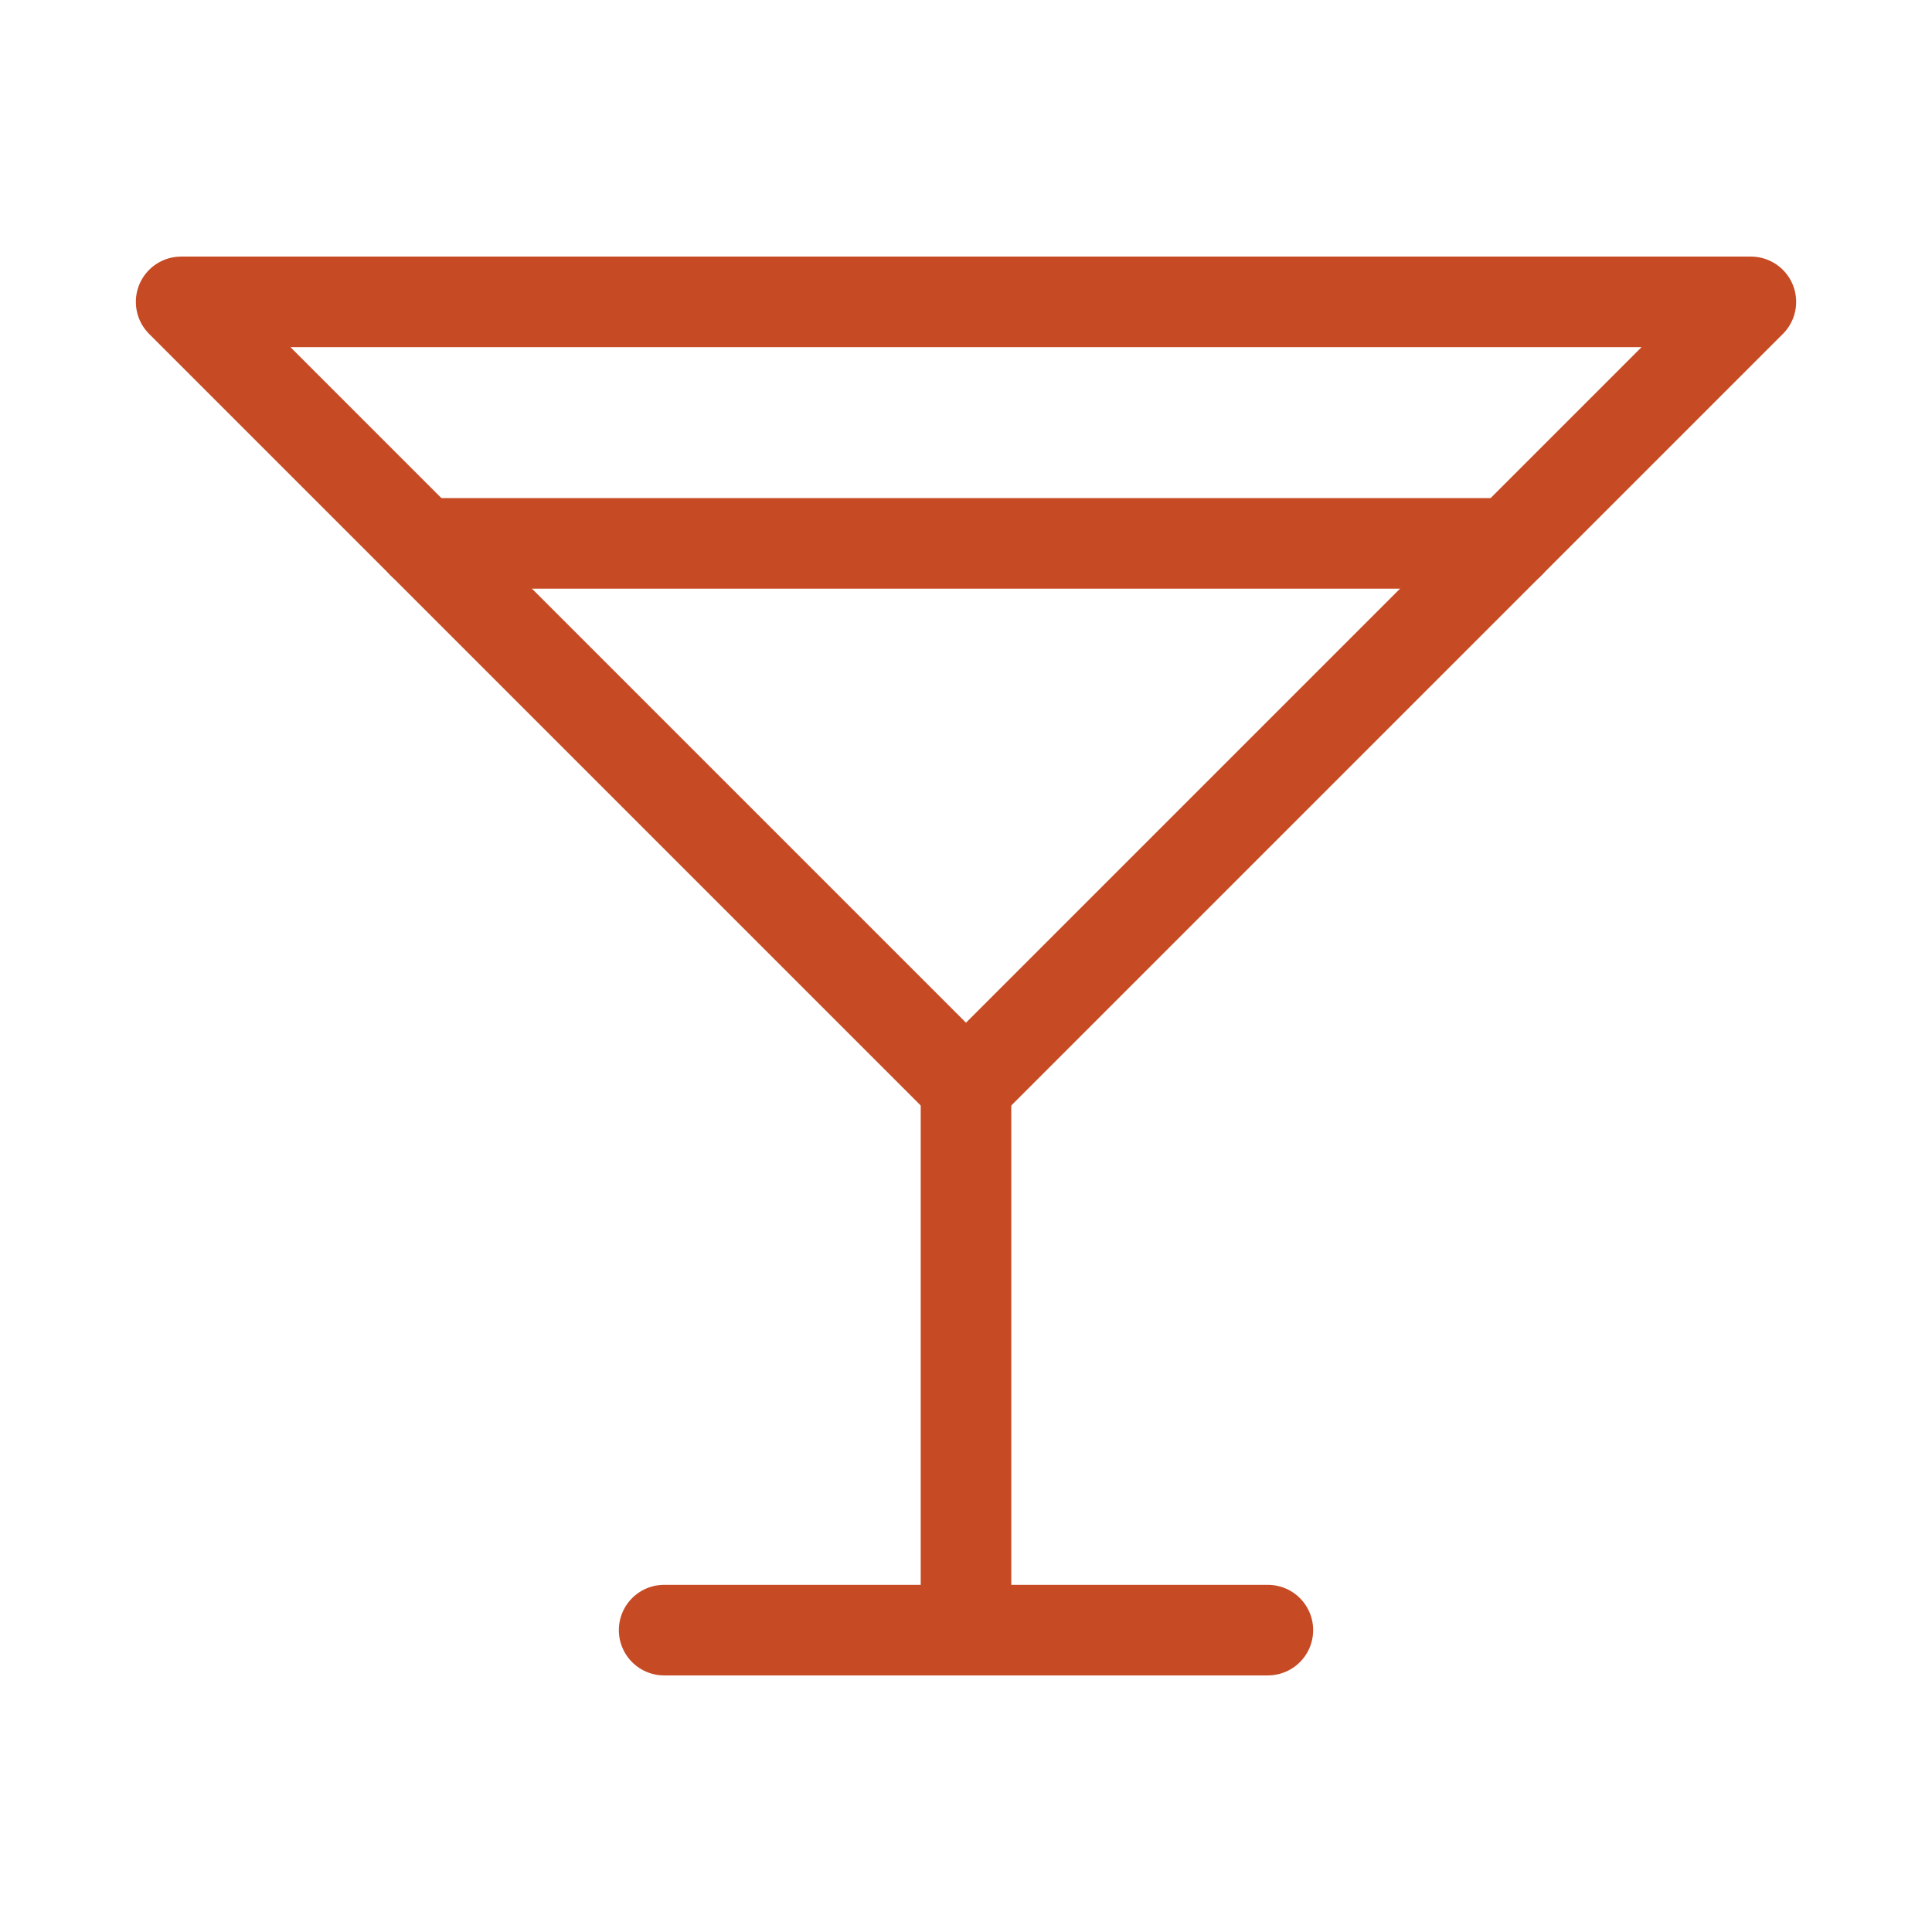
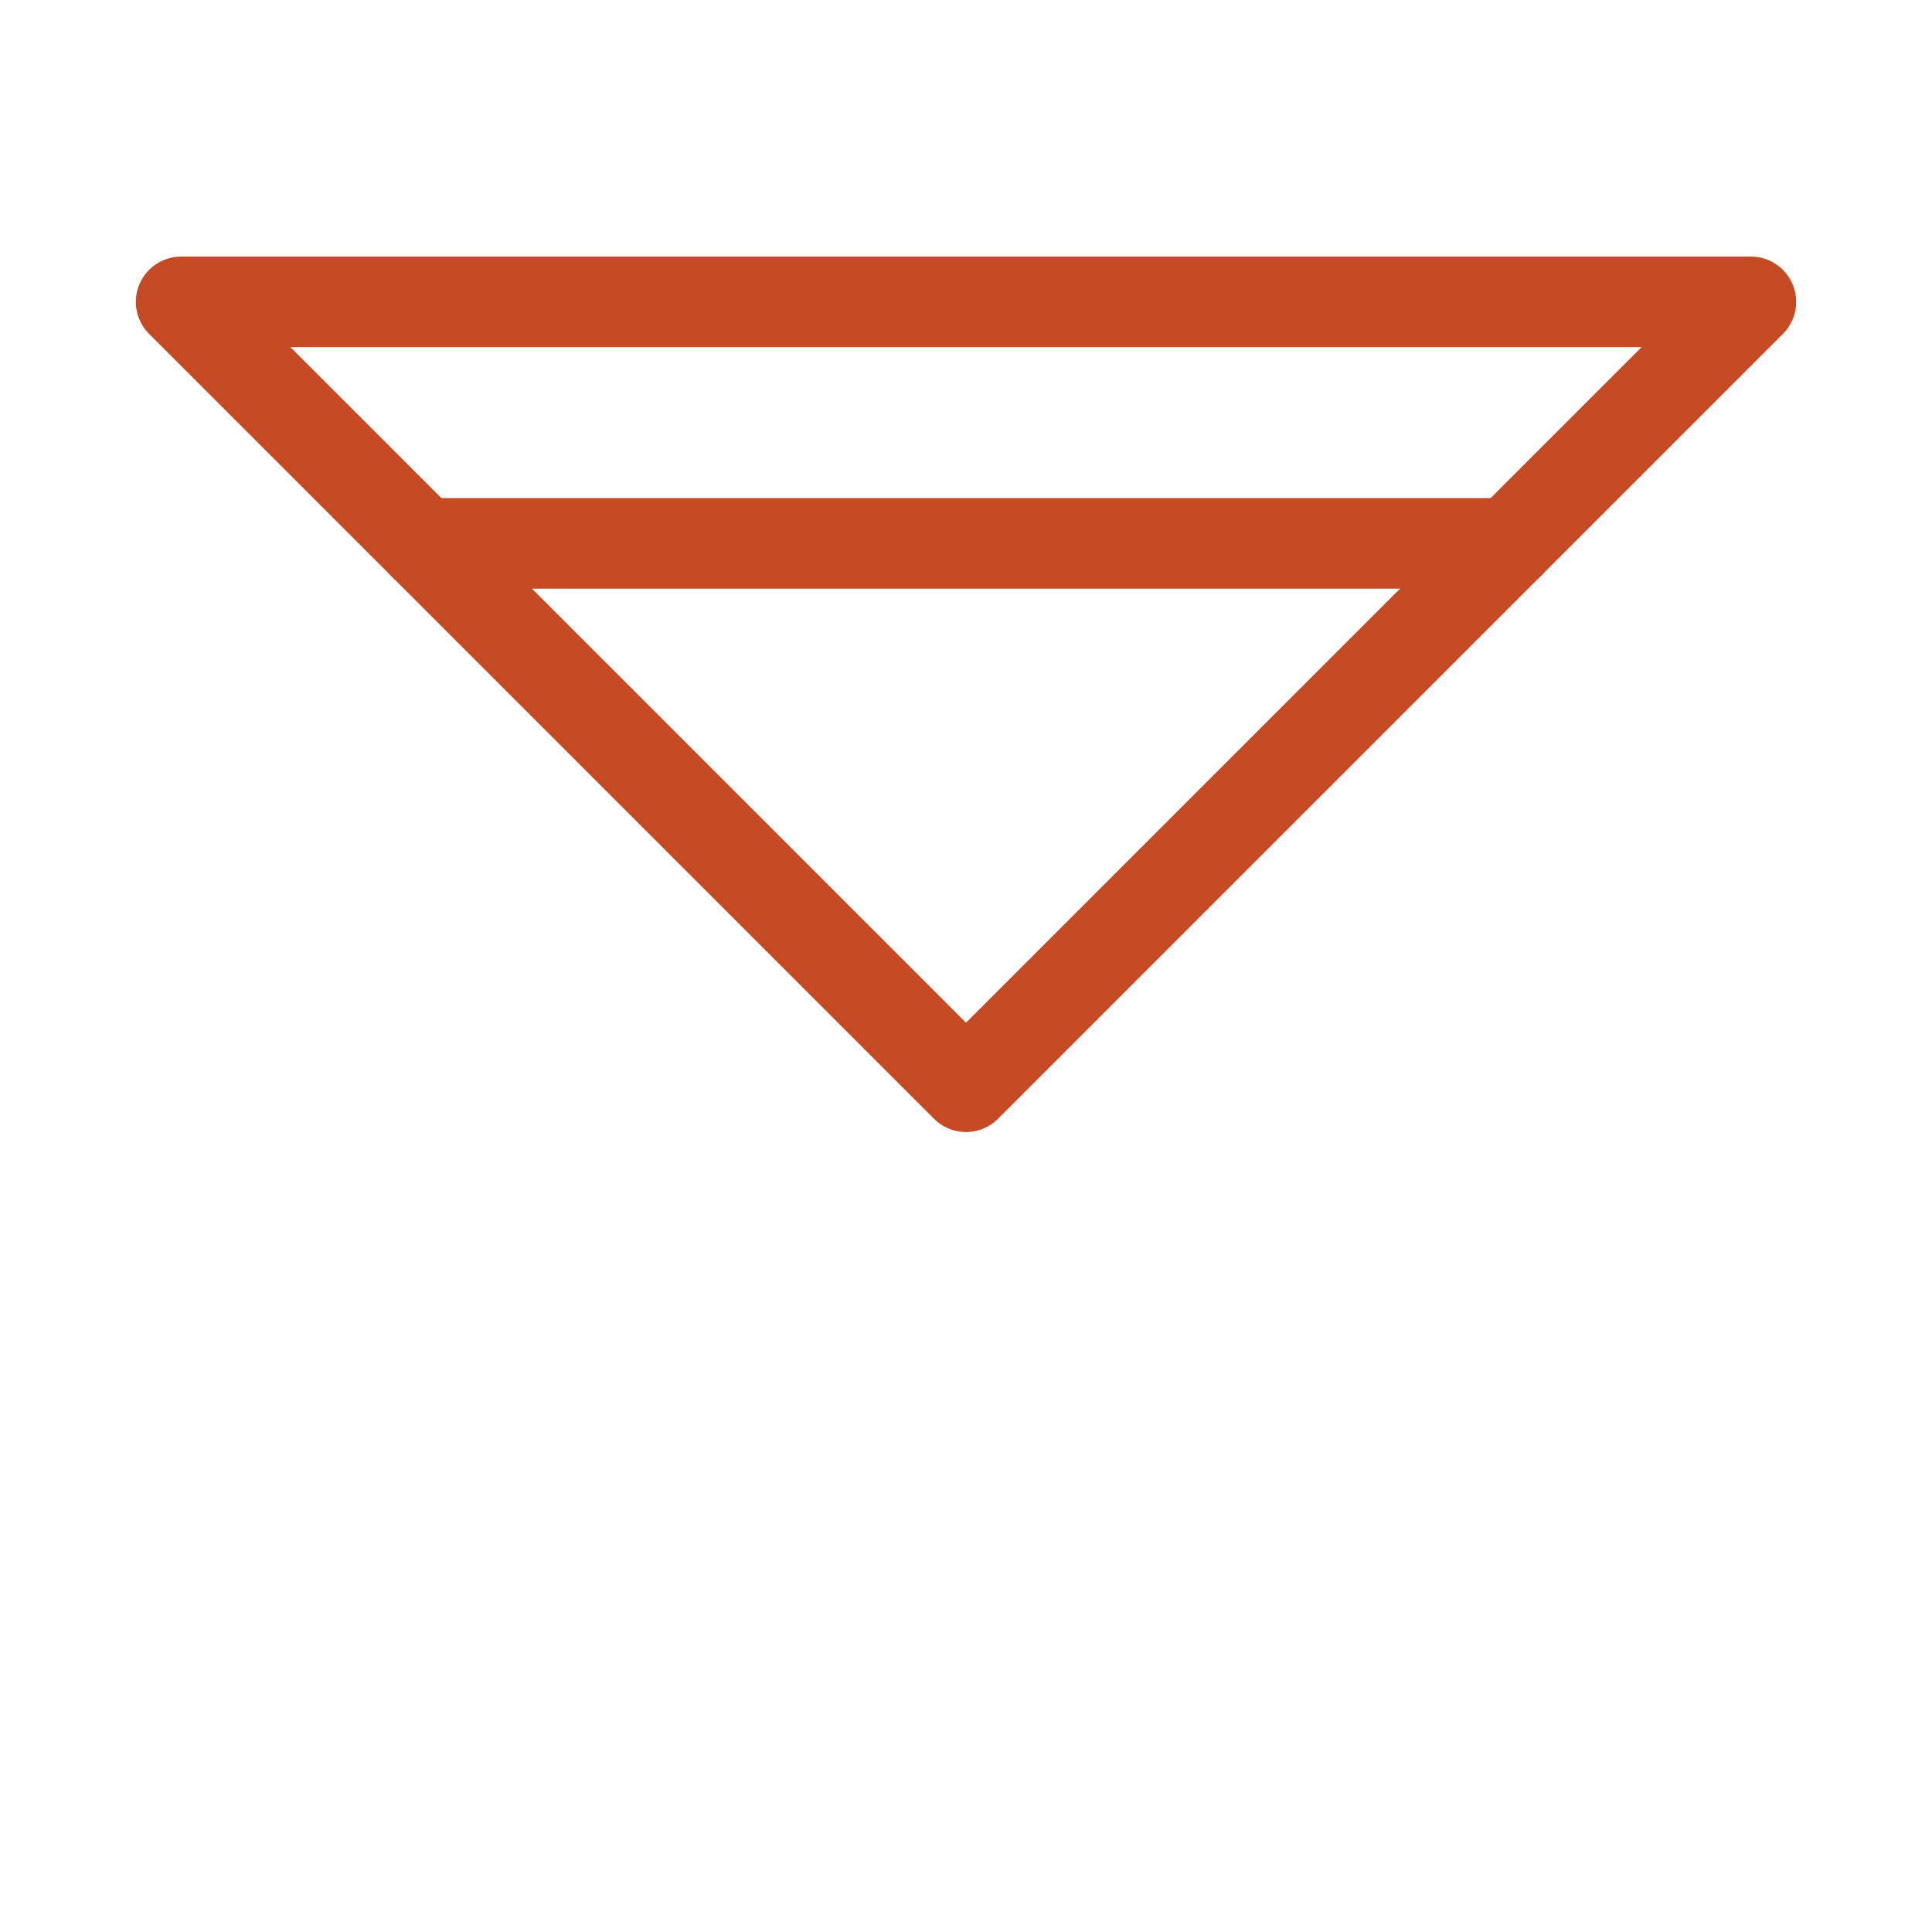
<svg xmlns="http://www.w3.org/2000/svg" width="192" height="192" fill="#c64a24" viewBox="0 0 256 256">
-   <rect width="256" height="256" fill="none" />
  <polygon points="24 40 232 40 128 144 24 40" fill="none" stroke="#c64a24" stroke-linecap="round" stroke-linejoin="round" stroke-width="12" />
-   <line x1="128" y1="144" x2="128" y2="216" fill="none" stroke="#c64a24" stroke-linecap="round" stroke-linejoin="round" stroke-width="12" />
-   <line x1="88" y1="216" x2="168" y2="216" fill="none" stroke="#c64a24" stroke-linecap="round" stroke-linejoin="round" stroke-width="12" />
  <line x1="56" y1="72" x2="200" y2="72" fill="none" stroke="#c64a24" stroke-linecap="round" stroke-linejoin="round" stroke-width="12" />
</svg>